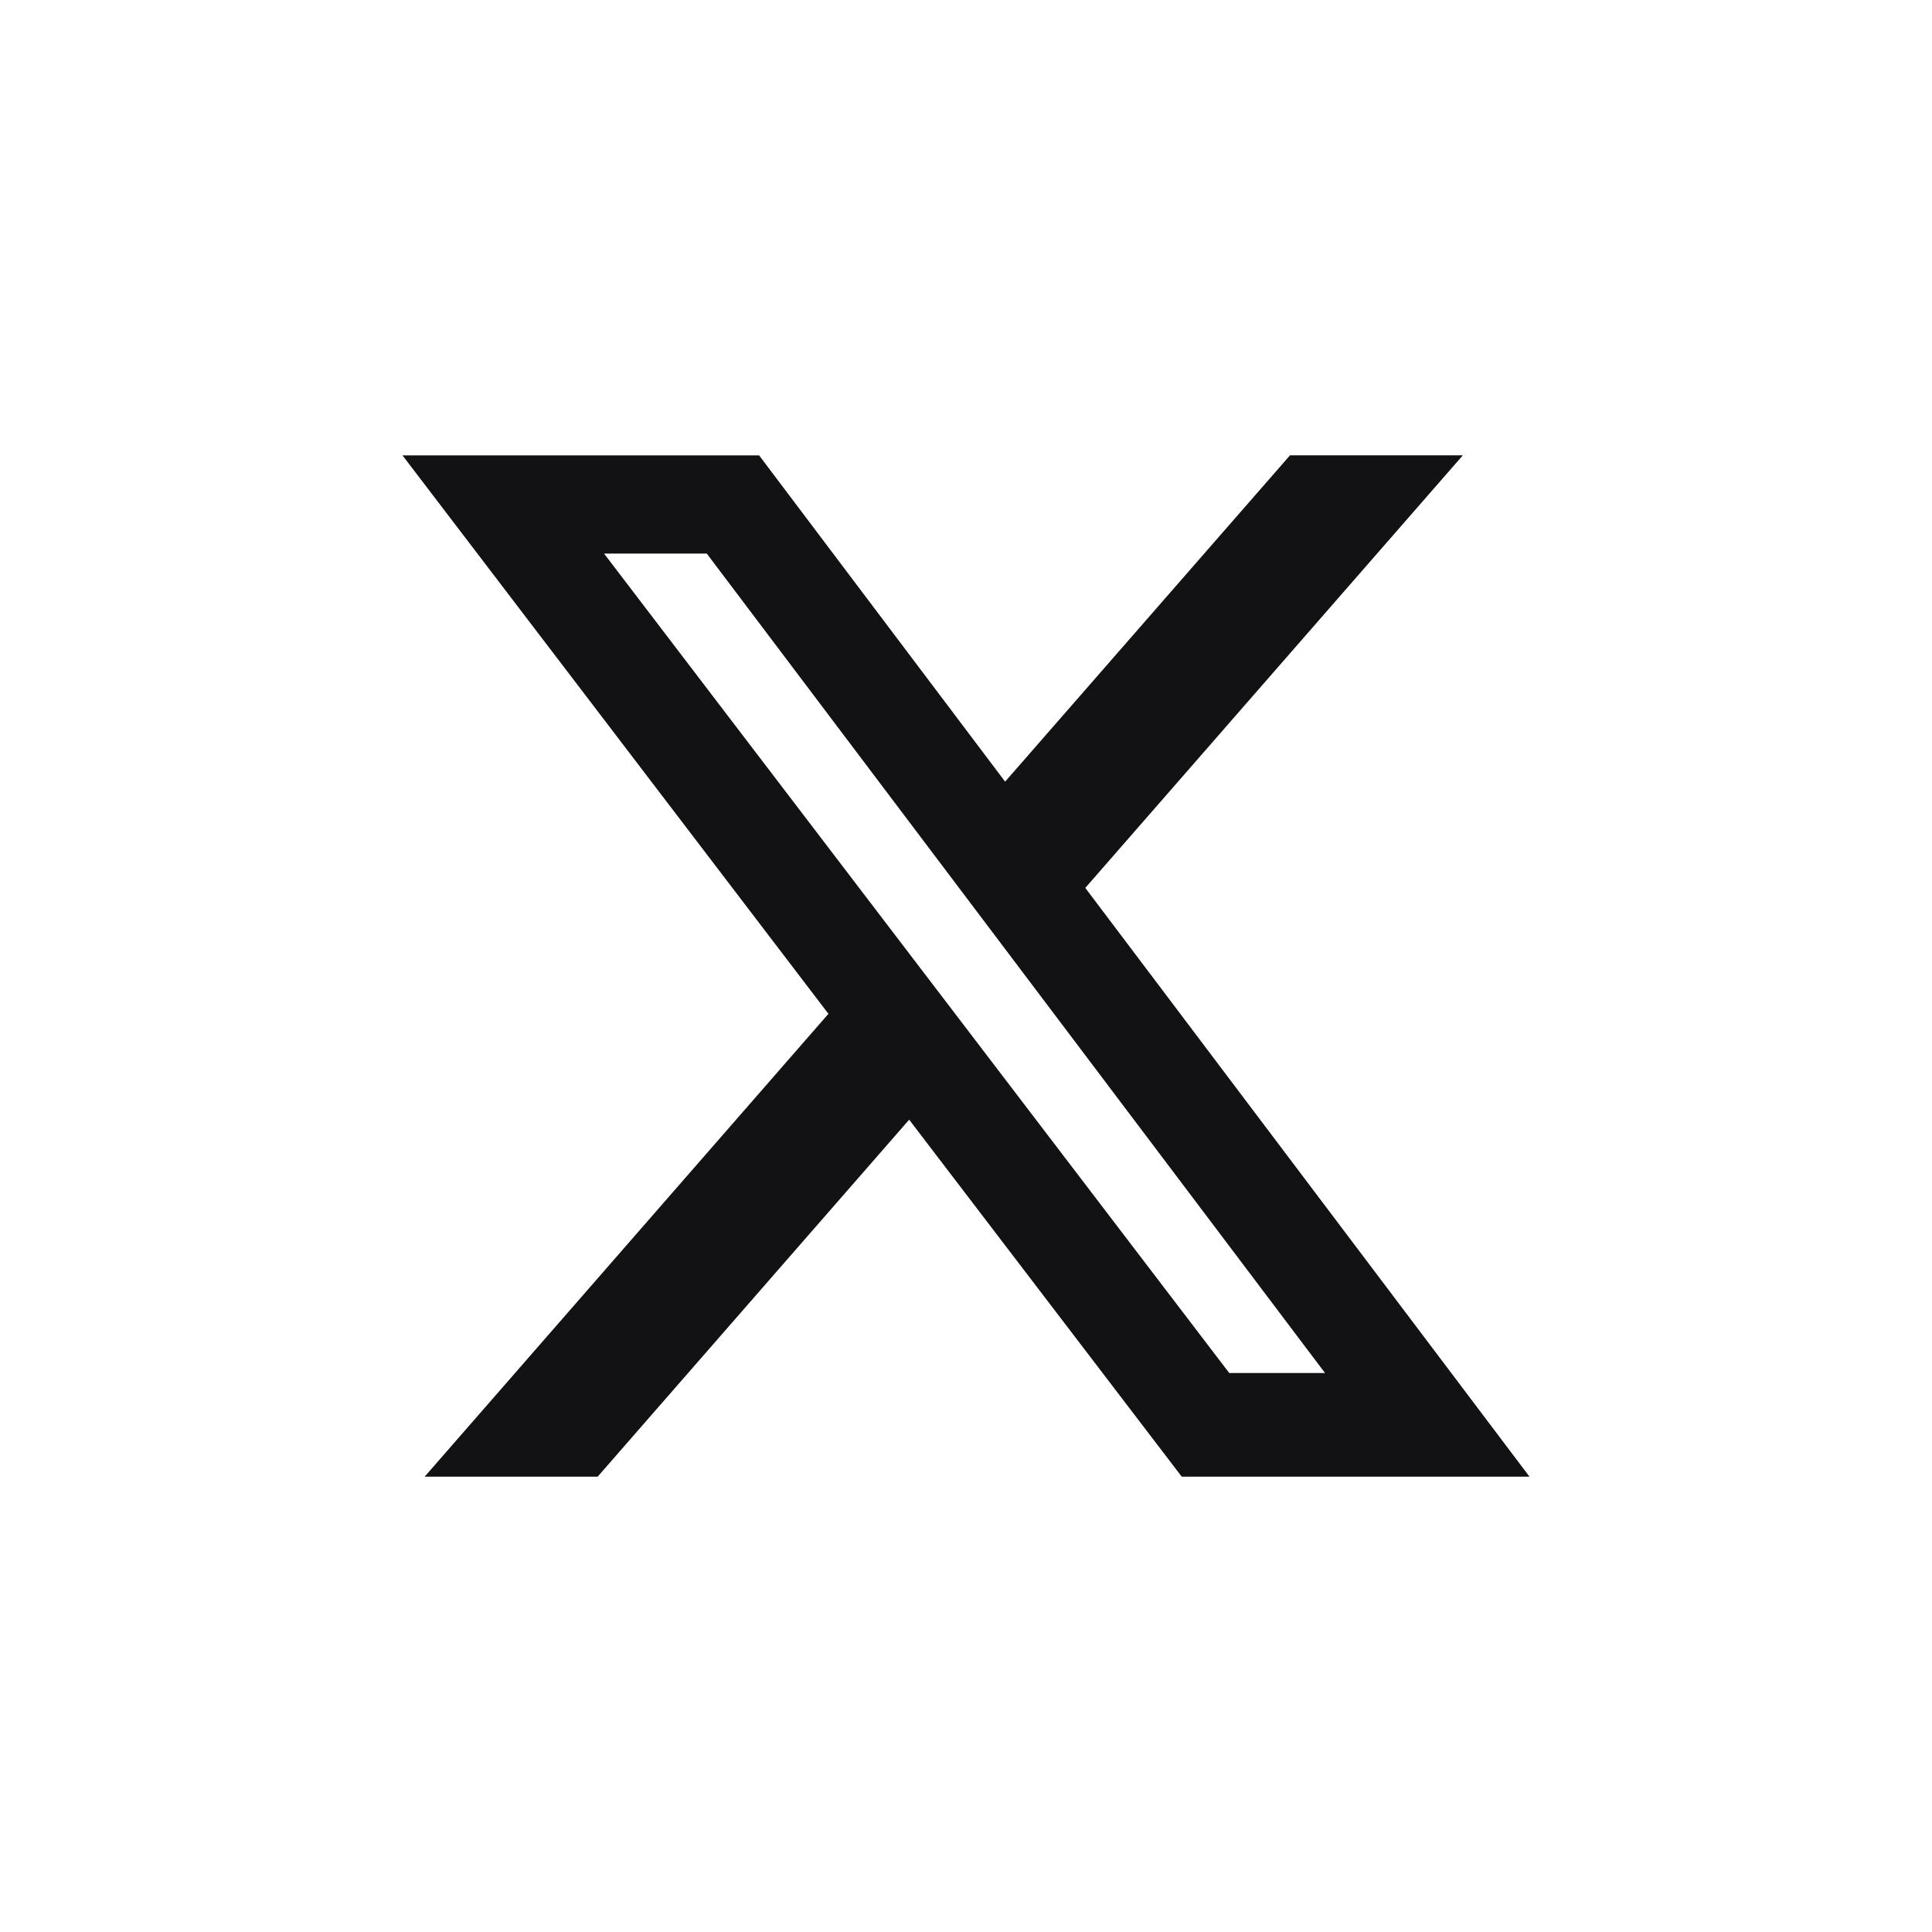
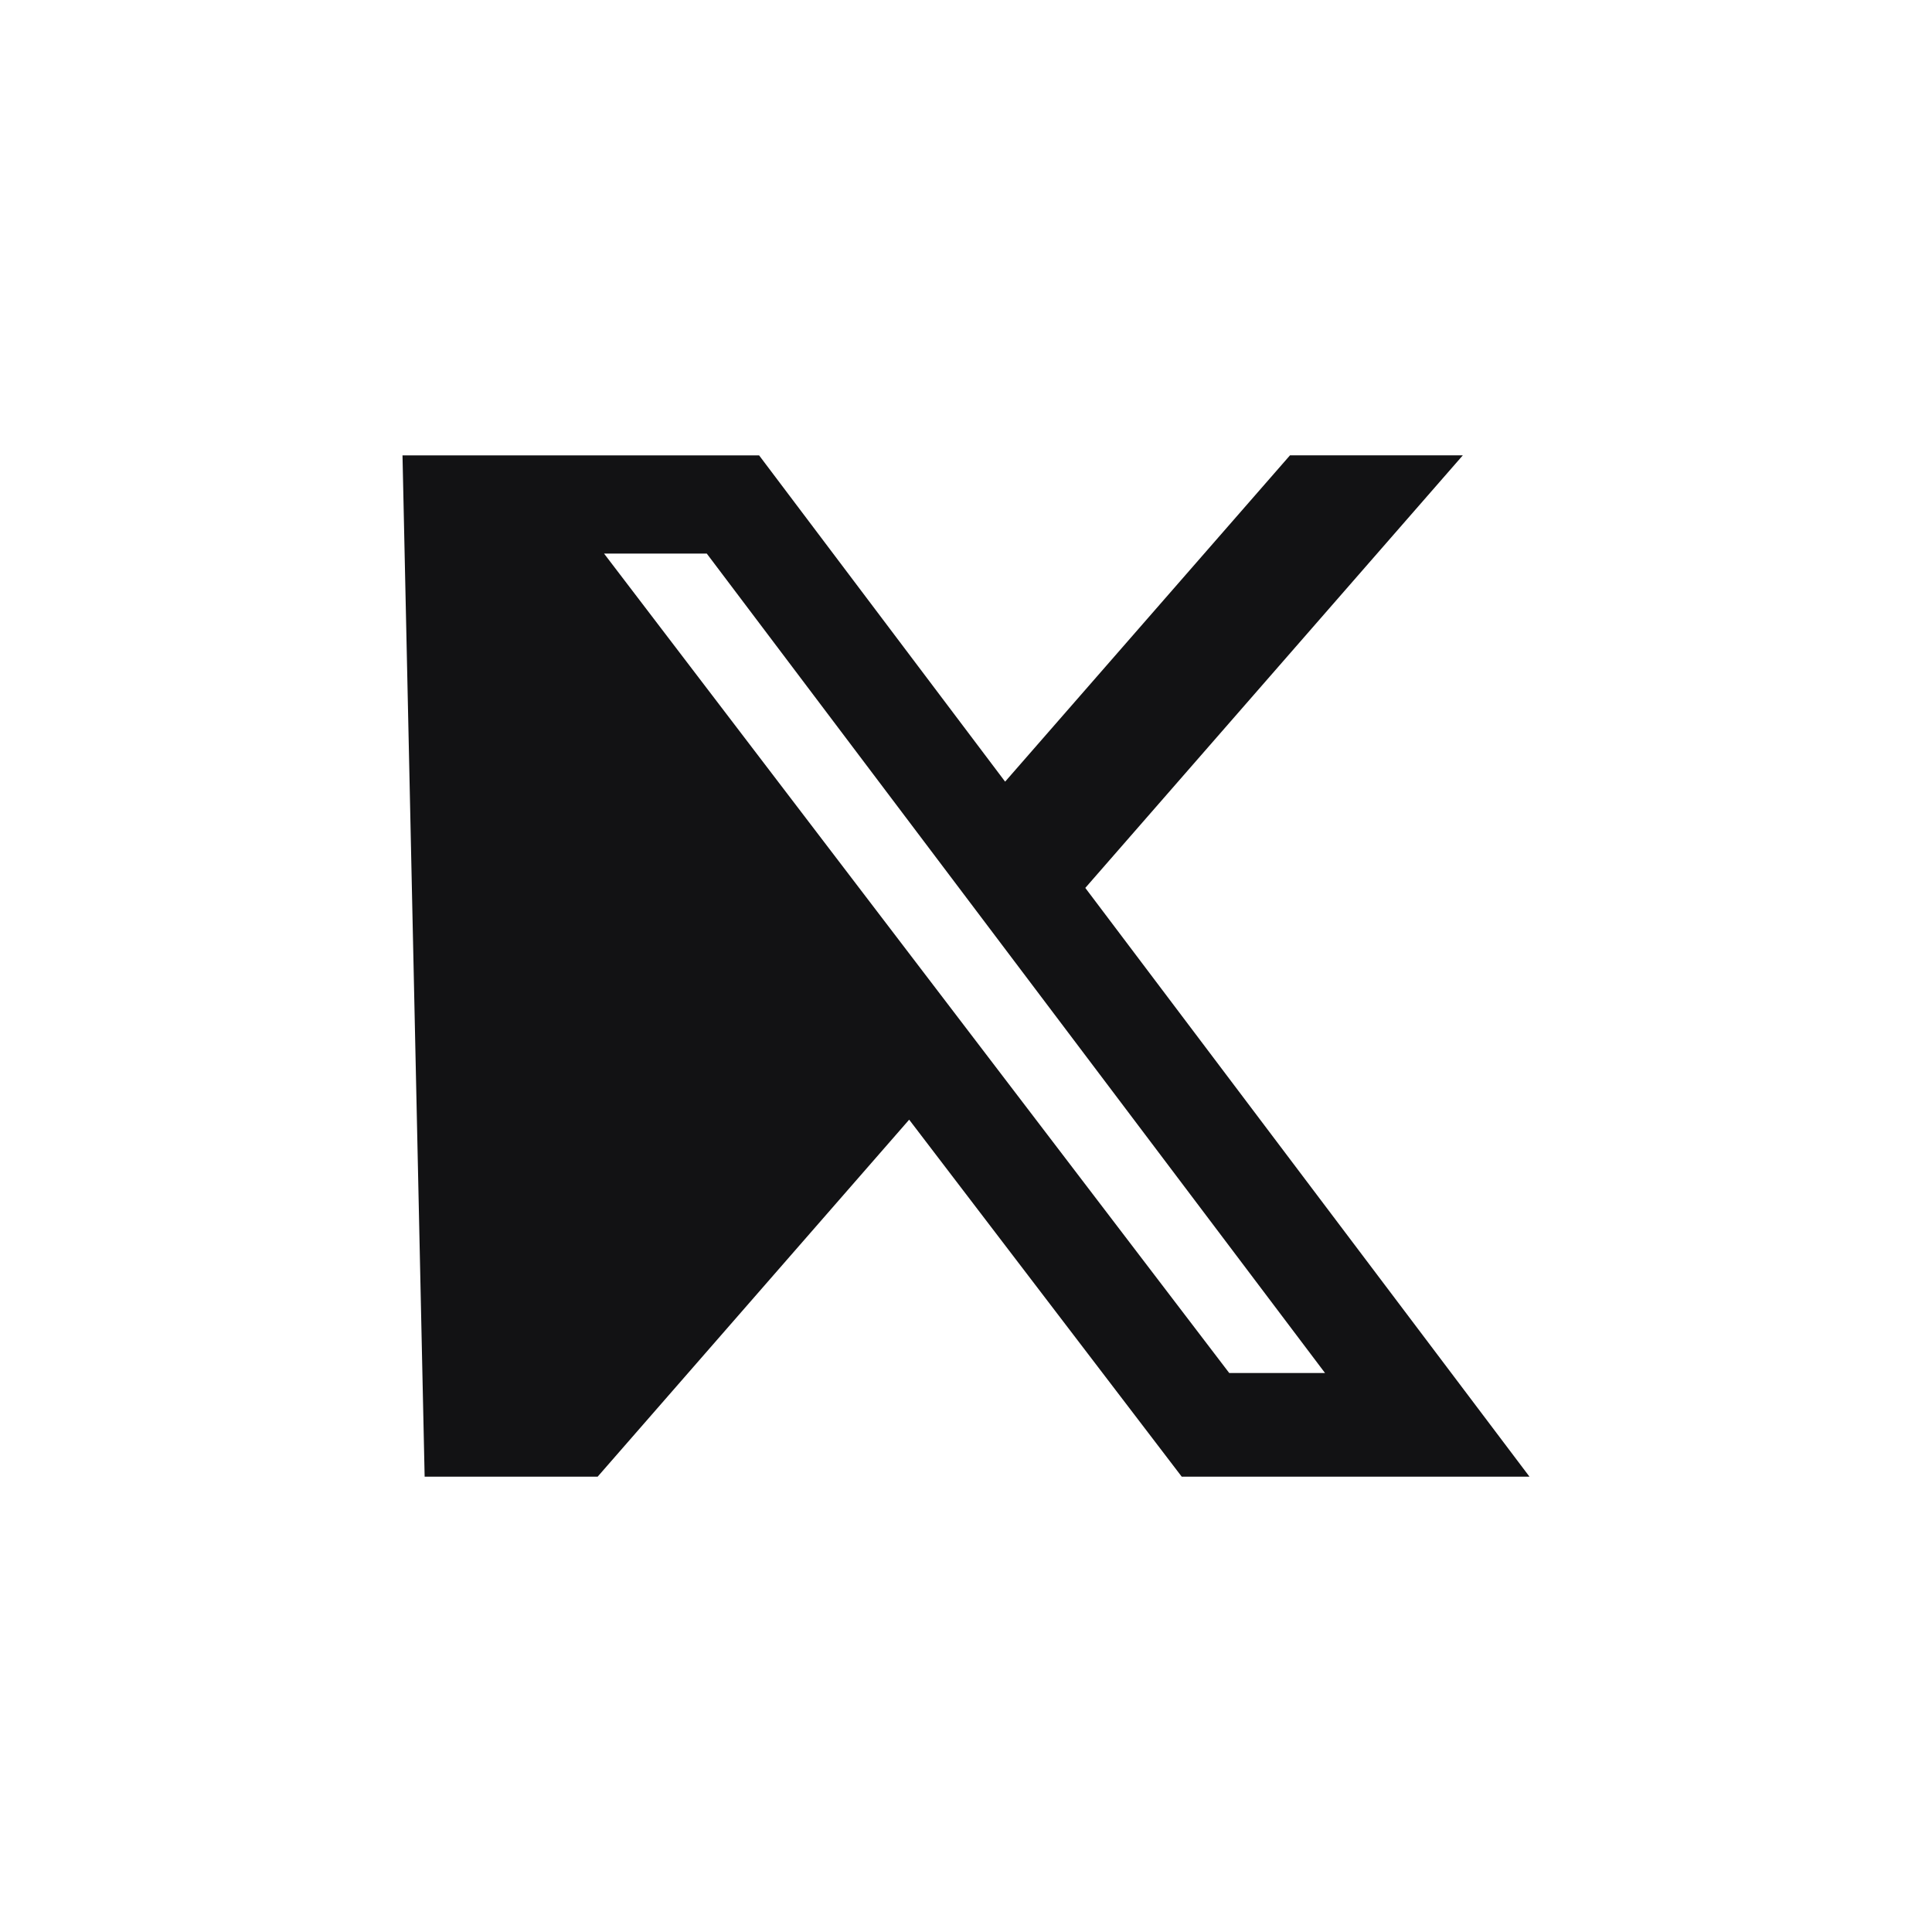
<svg xmlns="http://www.w3.org/2000/svg" fill="none" viewBox="0 0 24 24" height="24" width="24">
-   <path fill="#121214" d="M16.025 5.656H18.172L13.482 11.03L19 18.344H14.68L11.294 13.909L7.424 18.344H5.275L10.291 12.594L5 5.657H9.43L12.486 9.71L16.025 5.656ZM15.27 17.056H16.46L8.78 6.877H7.504L15.27 17.056Z" />
+   <path fill="#121214" d="M16.025 5.656H18.172L13.482 11.03L19 18.344H14.68L11.294 13.909L7.424 18.344H5.275L5 5.657H9.43L12.486 9.71L16.025 5.656ZM15.27 17.056H16.46L8.78 6.877H7.504L15.27 17.056Z" />
</svg>